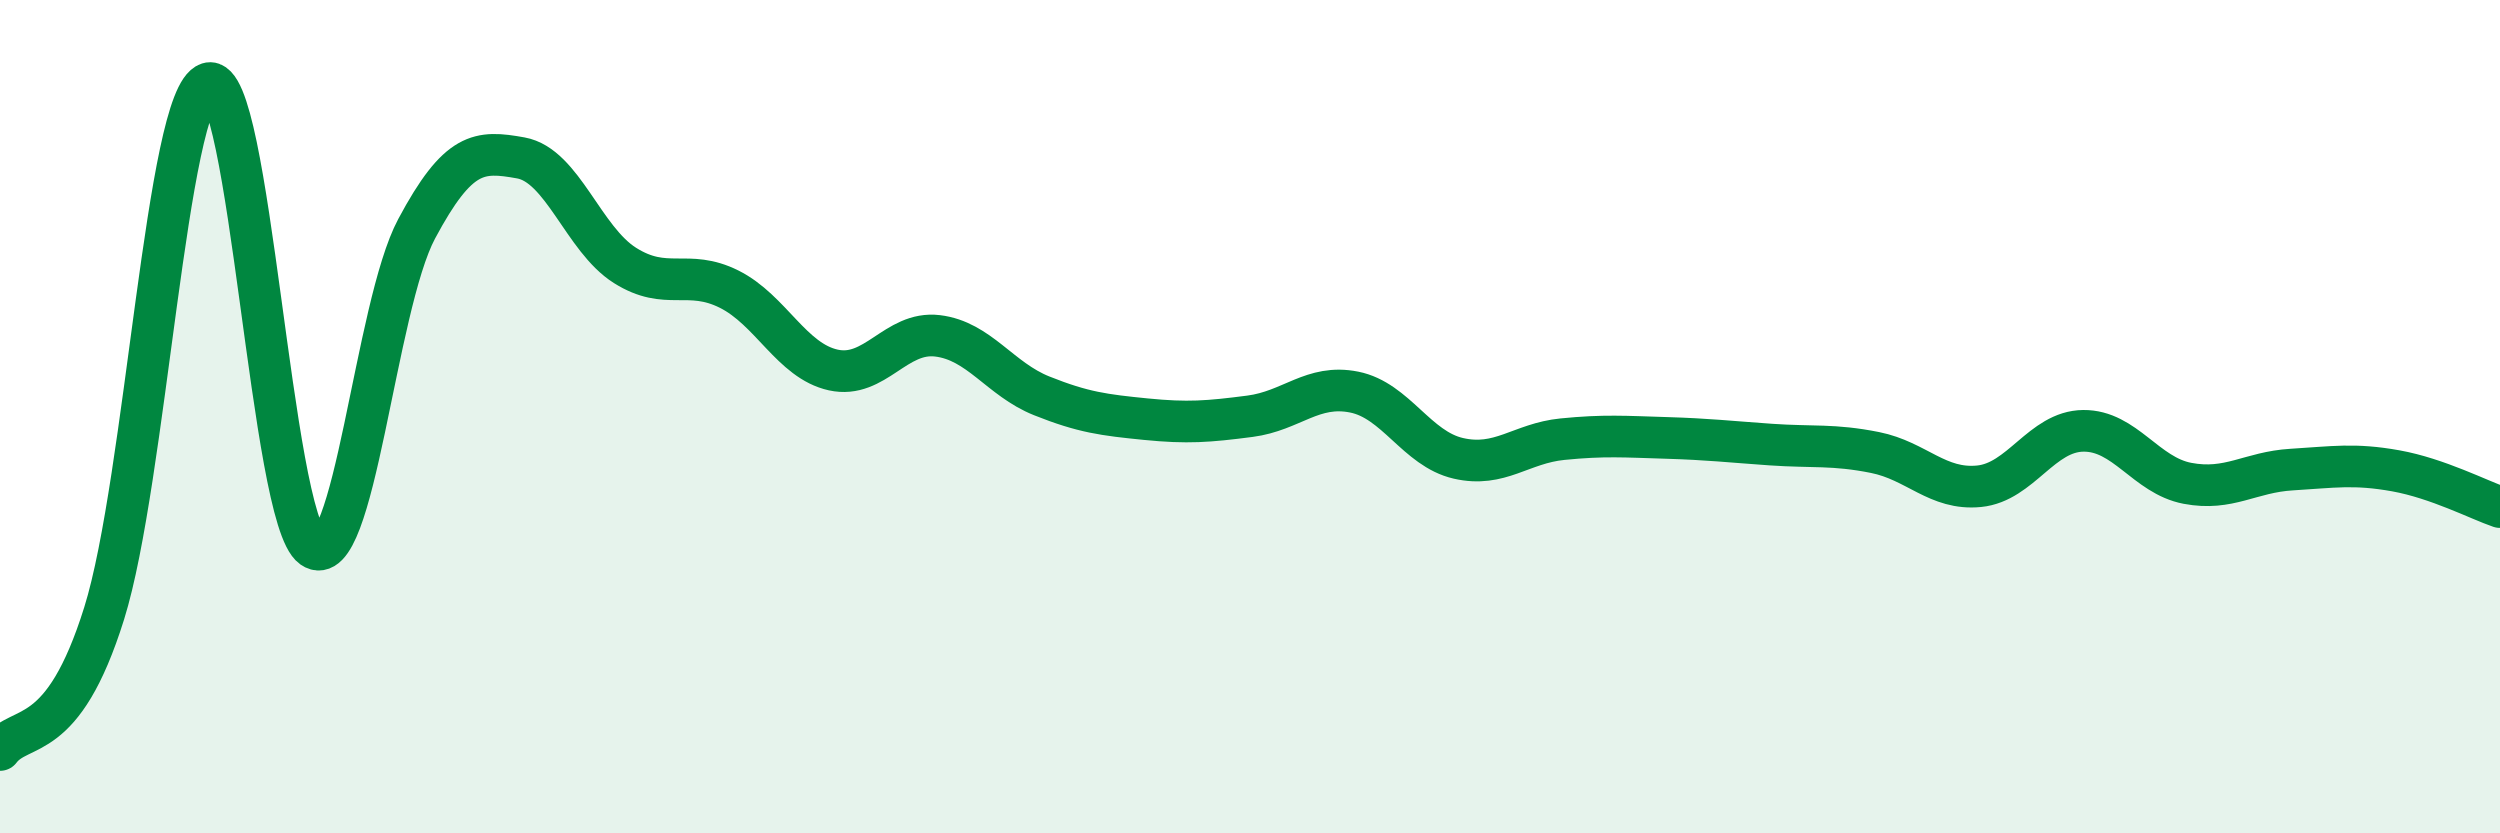
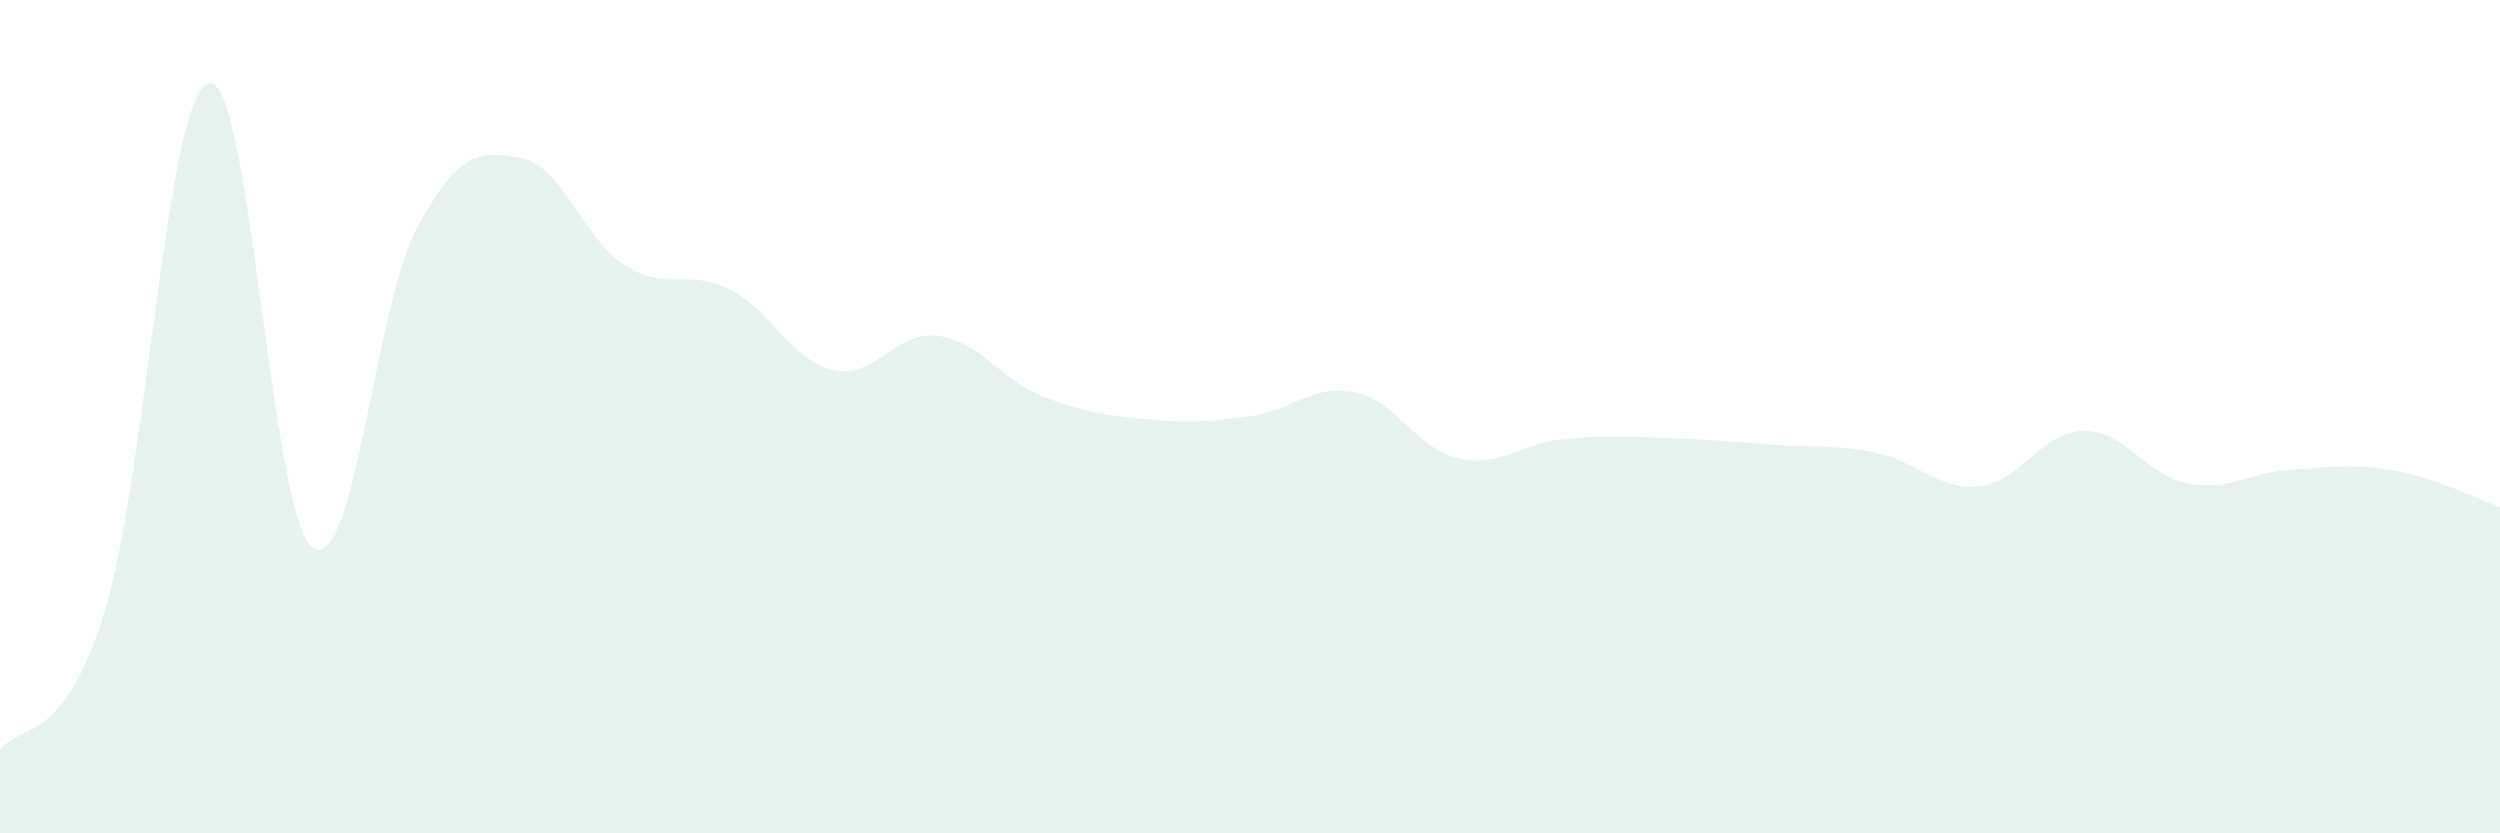
<svg xmlns="http://www.w3.org/2000/svg" width="60" height="20" viewBox="0 0 60 20">
  <path d="M 0,18 C 0.5,17.34 1.5,17.92 2.5,14.72 C 3.5,11.52 4,2.32 5,2 C 6,1.68 6.5,12.44 7.5,13.14 C 8.5,13.84 9,7.36 10,5.49 C 11,3.62 11.5,3.61 12.5,3.79 C 13.5,3.97 14,5.74 15,6.37 C 16,7 16.5,6.44 17.5,6.94 C 18.5,7.44 19,8.66 20,8.88 C 21,9.1 21.5,7.94 22.5,8.06 C 23.5,8.18 24,9.1 25,9.5 C 26,9.9 26.5,9.96 27.5,10.06 C 28.5,10.16 29,10.12 30,9.99 C 31,9.86 31.5,9.21 32.5,9.41 C 33.5,9.61 34,10.77 35,11 C 36,11.23 36.5,10.64 37.5,10.54 C 38.5,10.44 39,10.48 40,10.51 C 41,10.54 41.5,10.6 42.5,10.67 C 43.5,10.74 44,10.66 45,10.86 C 46,11.06 46.5,11.77 47.5,11.67 C 48.5,11.57 49,10.35 50,10.34 C 51,10.33 51.5,11.41 52.5,11.6 C 53.5,11.79 54,11.33 55,11.27 C 56,11.21 56.5,11.12 57.5,11.3 C 58.5,11.48 59.5,12 60,12.17L60 20L0 20Z" fill="#008740" opacity="0.1" stroke-linecap="round" stroke-linejoin="round" />
-   <path d="M 0,18 C 0.5,17.34 1.5,17.92 2.5,14.72 C 3.5,11.52 4,2.32 5,2 C 6,1.68 6.5,12.44 7.5,13.14 C 8.5,13.84 9,7.36 10,5.49 C 11,3.62 11.5,3.61 12.5,3.79 C 13.5,3.97 14,5.74 15,6.37 C 16,7 16.5,6.44 17.5,6.94 C 18.5,7.44 19,8.66 20,8.88 C 21,9.1 21.5,7.94 22.5,8.06 C 23.5,8.18 24,9.1 25,9.5 C 26,9.9 26.5,9.96 27.5,10.06 C 28.5,10.16 29,10.12 30,9.99 C 31,9.86 31.5,9.21 32.5,9.41 C 33.5,9.61 34,10.77 35,11 C 36,11.23 36.5,10.64 37.5,10.54 C 38.5,10.44 39,10.48 40,10.51 C 41,10.54 41.5,10.6 42.5,10.67 C 43.5,10.74 44,10.66 45,10.86 C 46,11.06 46.5,11.77 47.5,11.67 C 48.5,11.57 49,10.35 50,10.34 C 51,10.33 51.5,11.41 52.5,11.6 C 53.5,11.79 54,11.33 55,11.27 C 56,11.21 56.5,11.12 57.5,11.3 C 58.5,11.48 59.5,12 60,12.17" stroke="#008740" stroke-width="1" fill="none" stroke-linecap="round" stroke-linejoin="round" />
</svg>